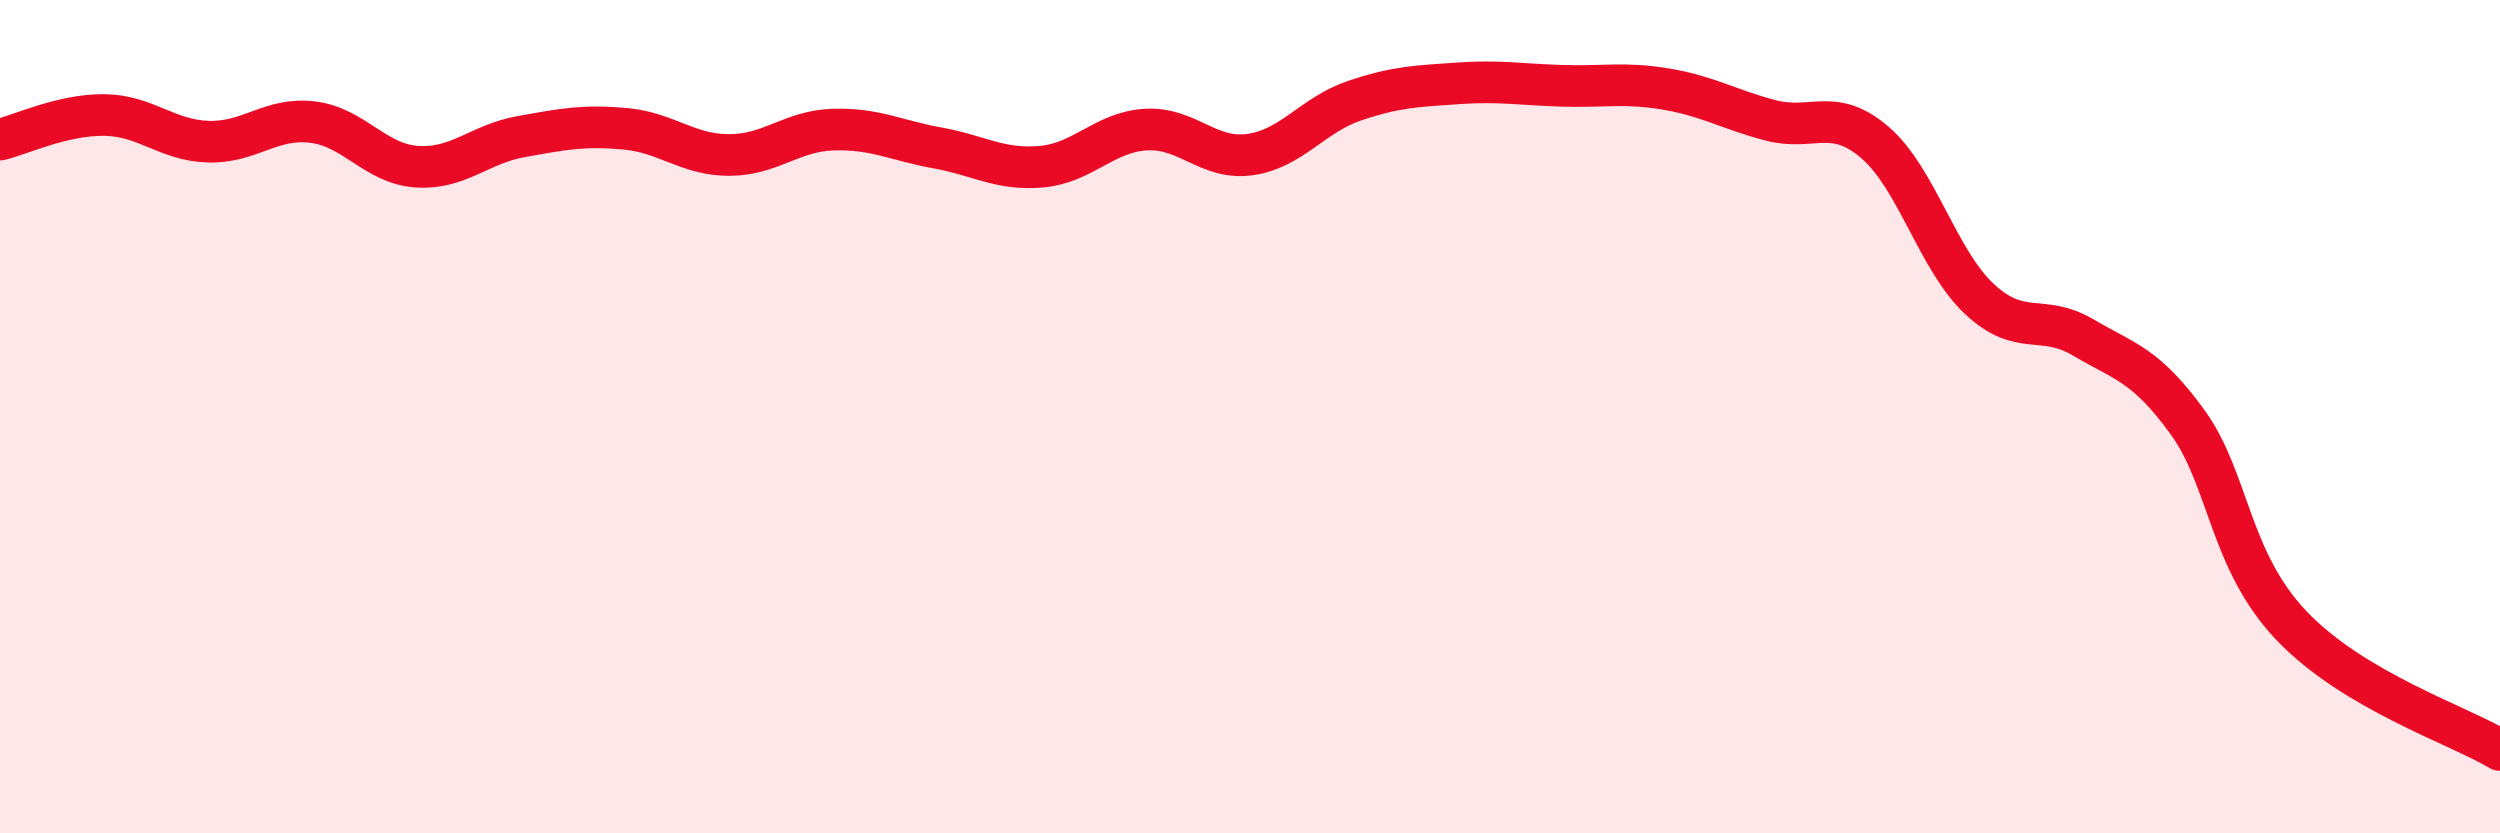
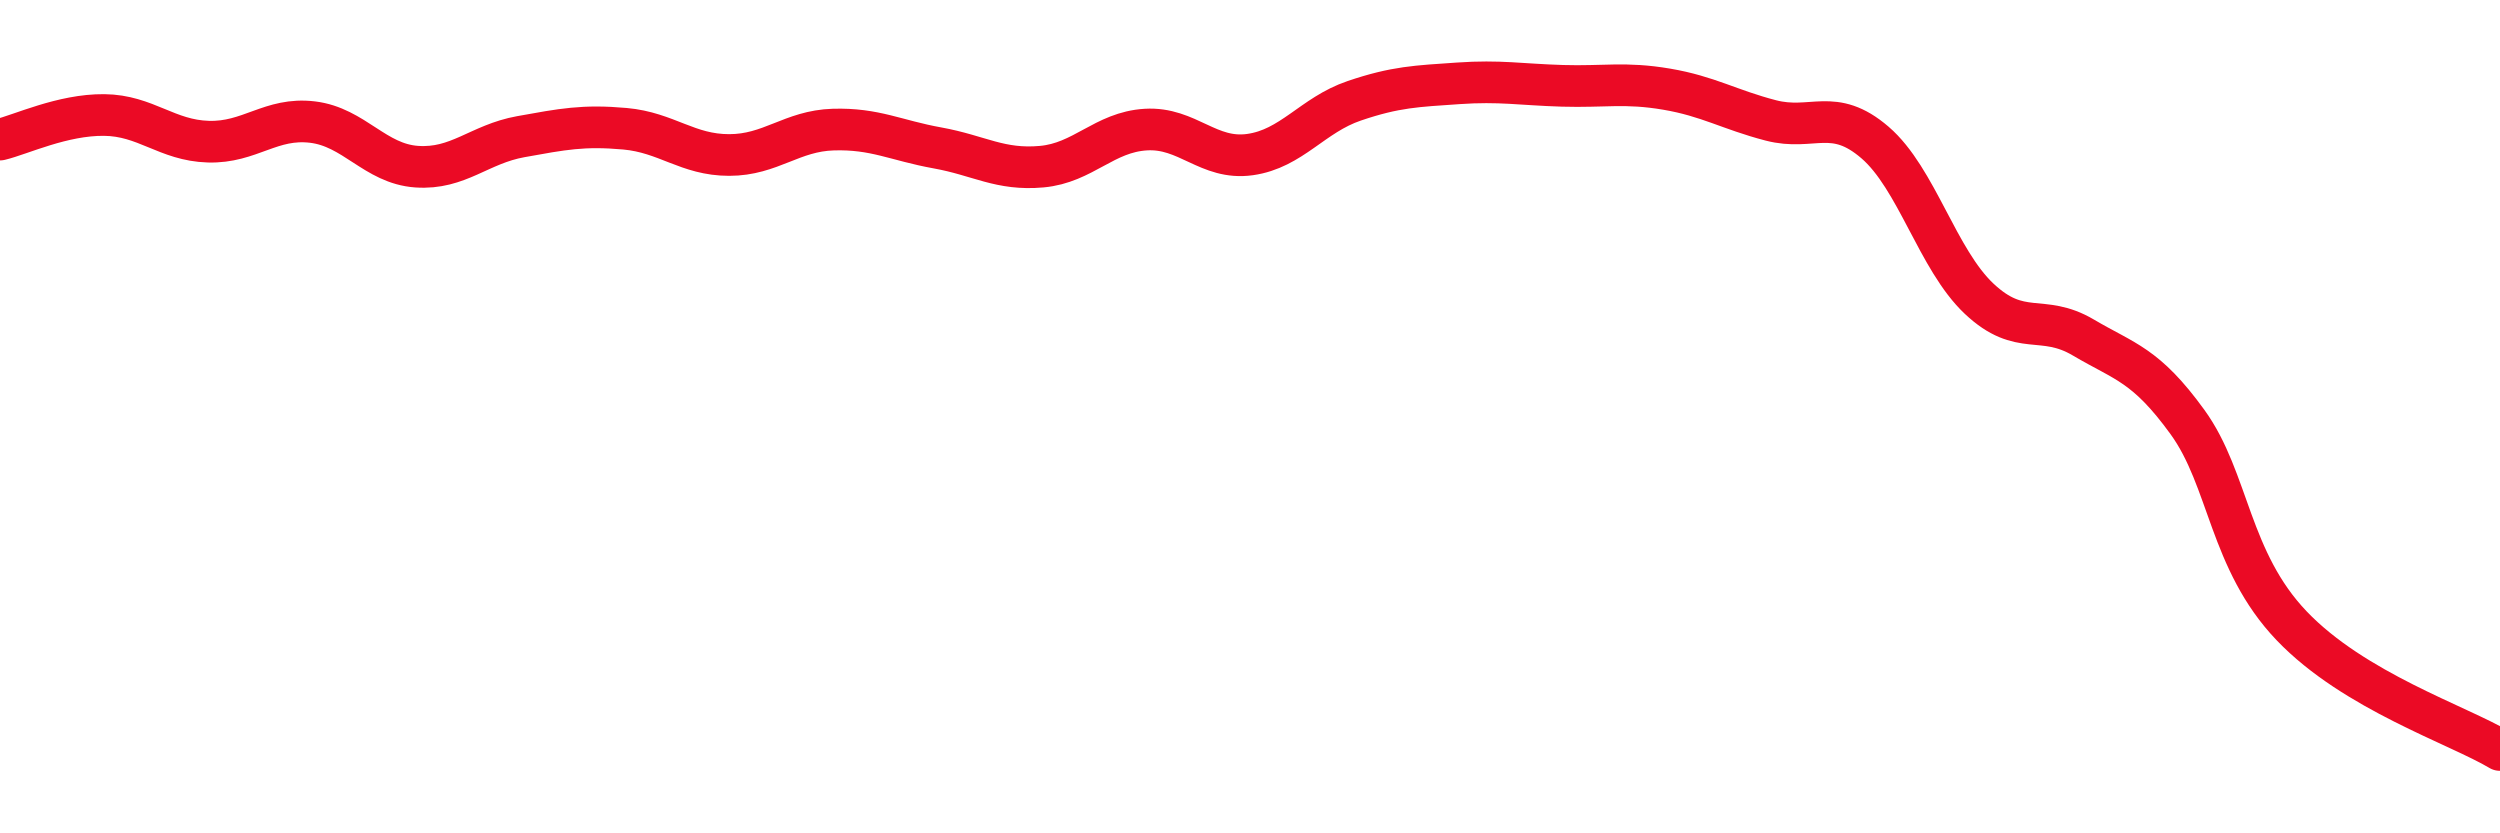
<svg xmlns="http://www.w3.org/2000/svg" width="60" height="20" viewBox="0 0 60 20">
-   <path d="M 0,3.35 C 0.5,3.23 1.5,2.75 2.5,2.76 C 3.5,2.77 4,3.37 5,3.4 C 6,3.43 6.5,2.81 7.5,2.93 C 8.5,3.05 9,3.93 10,4 C 11,4.07 11.5,3.46 12.5,3.28 C 13.5,3.1 14,3 15,3.09 C 16,3.18 16.5,3.72 17.5,3.72 C 18.5,3.72 19,3.14 20,3.11 C 21,3.08 21.5,3.37 22.5,3.55 C 23.5,3.73 24,4.09 25,4 C 26,3.91 26.5,3.17 27.5,3.11 C 28.5,3.05 29,3.85 30,3.71 C 31,3.57 31.5,2.76 32.5,2.42 C 33.5,2.08 34,2.07 35,2 C 36,1.93 36.5,2.03 37.5,2.06 C 38.5,2.09 39,1.97 40,2.14 C 41,2.31 41.5,2.63 42.5,2.89 C 43.5,3.15 44,2.56 45,3.42 C 46,4.28 46.5,6.23 47.5,7.17 C 48.5,8.11 49,7.51 50,8.1 C 51,8.69 51.5,8.75 52.5,10.13 C 53.5,11.51 53.5,13.45 55,15.02 C 56.5,16.59 59,17.4 60,18L60 20L0 20Z" fill="#EB0A25" opacity="0.1" stroke-linecap="round" stroke-linejoin="round" />
  <path d="M 0,3.35 C 0.5,3.23 1.5,2.75 2.5,2.76 C 3.5,2.77 4,3.37 5,3.4 C 6,3.43 6.5,2.81 7.5,2.93 C 8.5,3.05 9,3.93 10,4 C 11,4.07 11.5,3.46 12.5,3.28 C 13.5,3.1 14,3 15,3.09 C 16,3.18 16.5,3.72 17.5,3.72 C 18.5,3.72 19,3.14 20,3.11 C 21,3.08 21.5,3.37 22.5,3.55 C 23.5,3.73 24,4.09 25,4 C 26,3.91 26.5,3.17 27.5,3.11 C 28.5,3.05 29,3.85 30,3.71 C 31,3.57 31.5,2.76 32.5,2.42 C 33.5,2.08 34,2.07 35,2 C 36,1.93 36.5,2.03 37.5,2.06 C 38.5,2.09 39,1.97 40,2.14 C 41,2.31 41.5,2.63 42.5,2.89 C 43.5,3.15 44,2.56 45,3.42 C 46,4.28 46.5,6.23 47.5,7.17 C 48.5,8.11 49,7.51 50,8.1 C 51,8.69 51.5,8.75 52.5,10.13 C 53.5,11.51 53.5,13.45 55,15.02 C 56.5,16.59 59,17.4 60,18" stroke="#EB0A25" stroke-width="1" fill="none" stroke-linecap="round" stroke-linejoin="round" />
</svg>